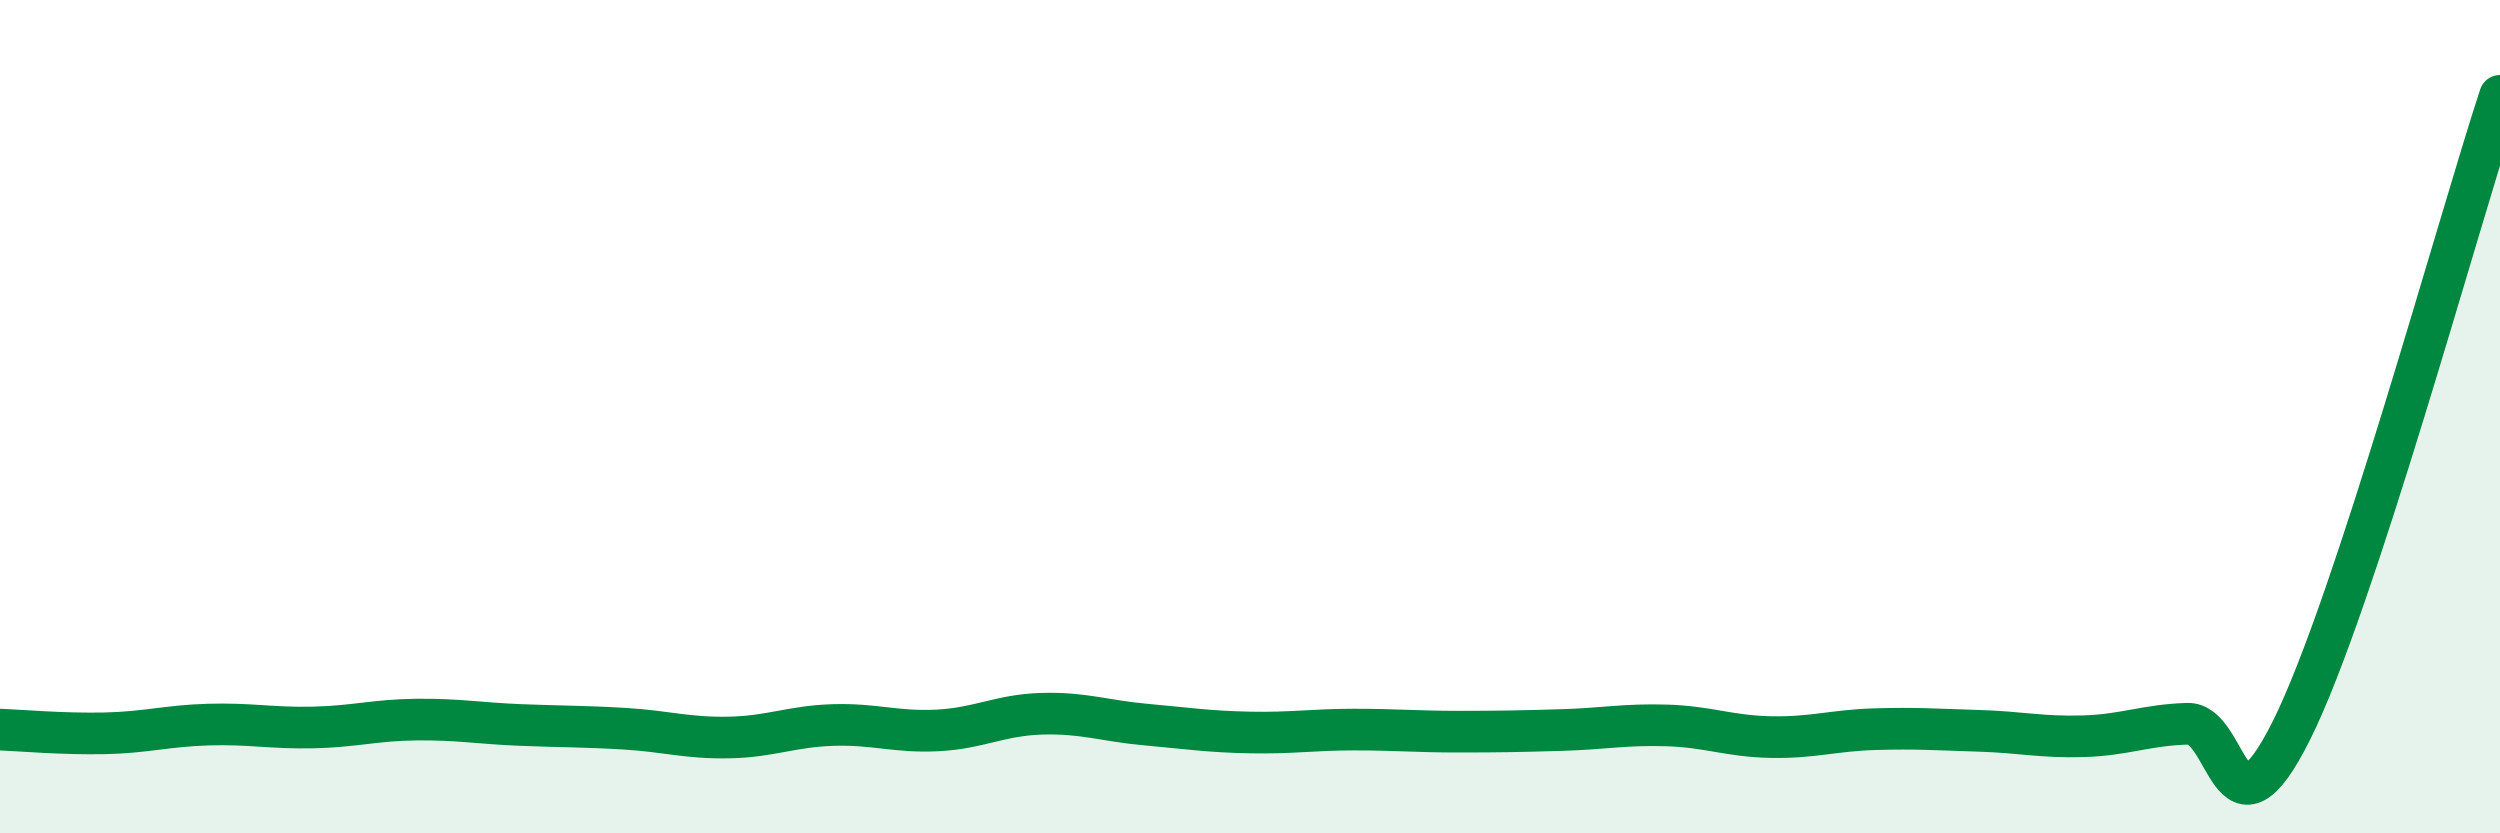
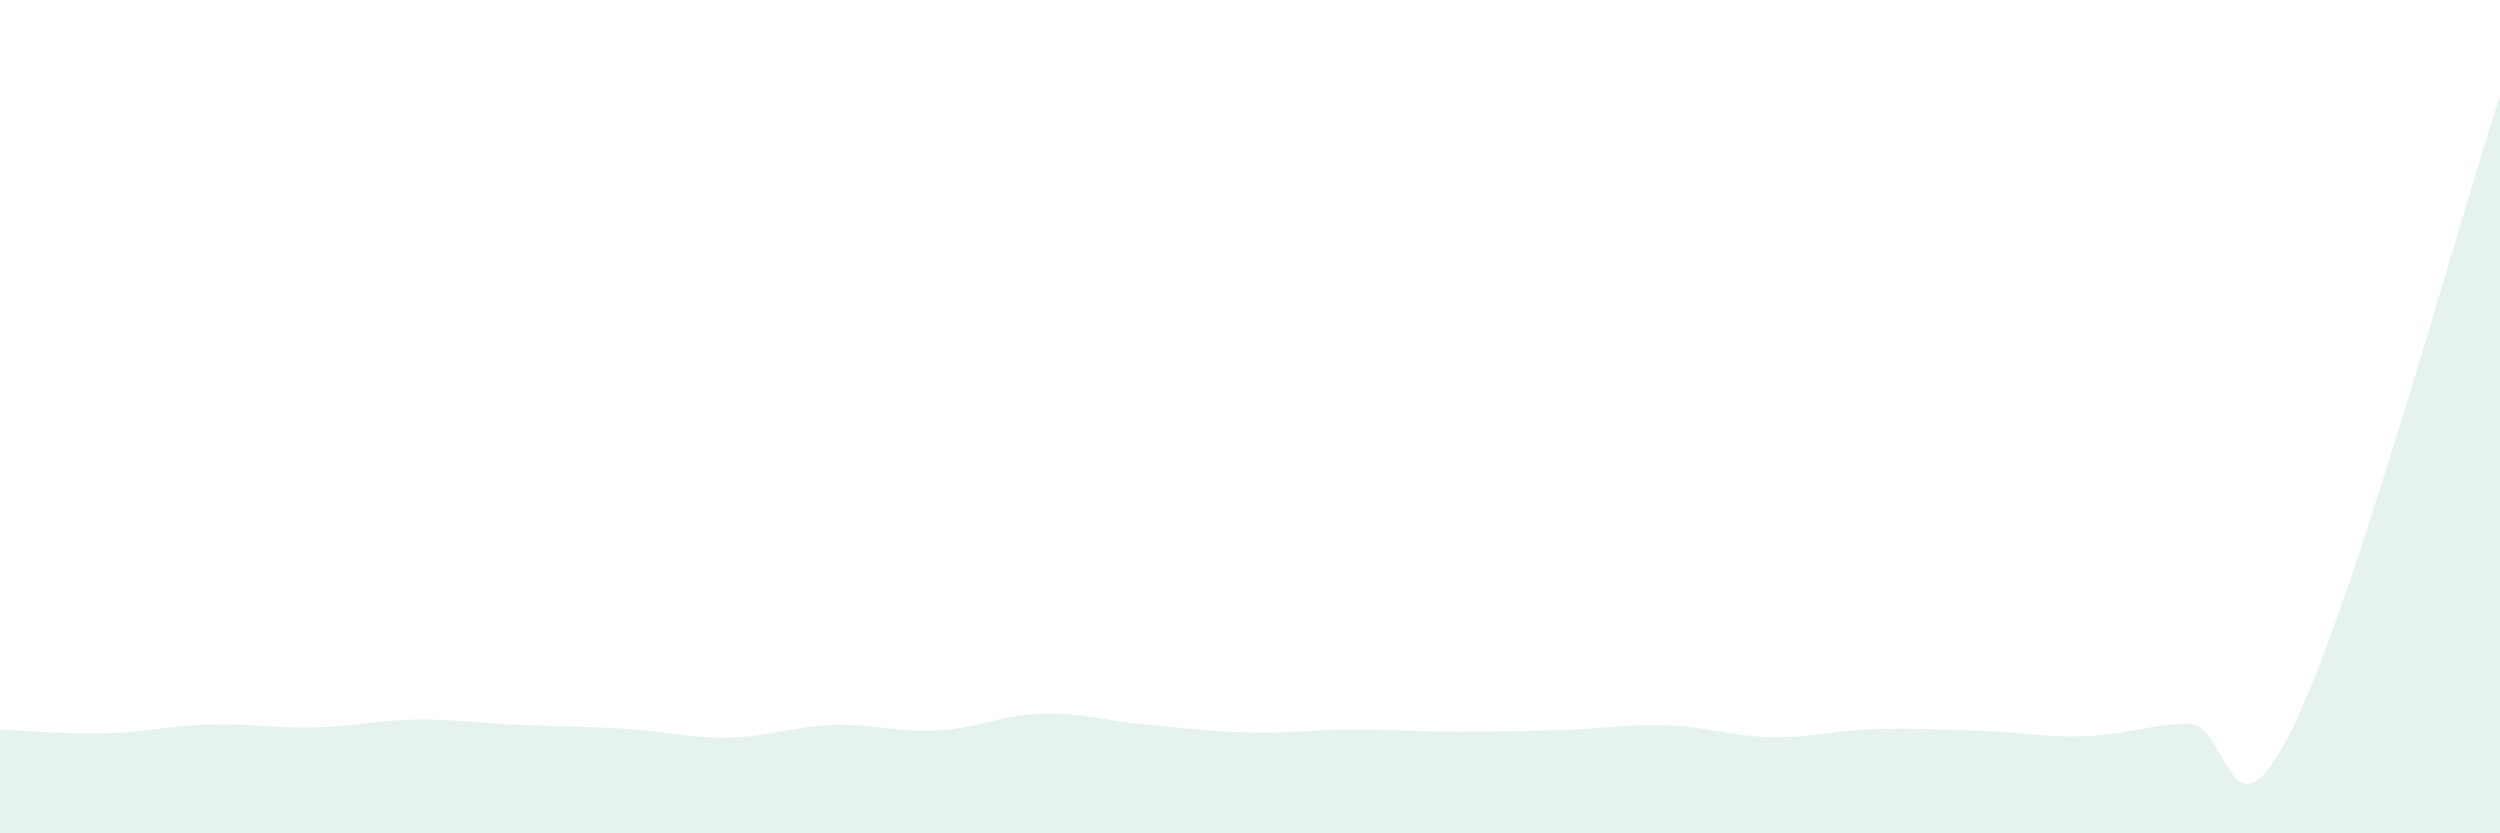
<svg xmlns="http://www.w3.org/2000/svg" width="60" height="20" viewBox="0 0 60 20">
  <path d="M 0,17.51 C 0.5,17.53 1.5,17.62 2.5,17.6 C 3.5,17.58 4,17.42 5,17.39 C 6,17.36 6.5,17.48 7.5,17.46 C 8.5,17.44 9,17.28 10,17.27 C 11,17.26 11.5,17.36 12.5,17.4 C 13.5,17.44 14,17.43 15,17.49 C 16,17.55 16.5,17.72 17.5,17.7 C 18.5,17.68 19,17.43 20,17.4 C 21,17.37 21.5,17.58 22.5,17.53 C 23.5,17.48 24,17.16 25,17.13 C 26,17.1 26.5,17.3 27.5,17.39 C 28.5,17.48 29,17.56 30,17.58 C 31,17.6 31.5,17.51 32.5,17.51 C 33.5,17.51 34,17.56 35,17.56 C 36,17.56 36.5,17.55 37.5,17.52 C 38.5,17.49 39,17.38 40,17.41 C 41,17.44 41.5,17.67 42.5,17.69 C 43.5,17.71 44,17.53 45,17.5 C 46,17.47 46.5,17.51 47.5,17.54 C 48.5,17.57 49,17.7 50,17.67 C 51,17.64 51.5,17.4 52.5,17.37 C 53.5,17.34 53.5,20.53 55,17.52 C 56.5,14.51 59,5.34 60,2.3L60 20L0 20Z" fill="#008740" opacity="0.1" stroke-linecap="round" stroke-linejoin="round" />
-   <path d="M 0,17.51 C 0.5,17.53 1.5,17.62 2.5,17.6 C 3.5,17.58 4,17.42 5,17.39 C 6,17.36 6.5,17.48 7.5,17.46 C 8.5,17.44 9,17.28 10,17.27 C 11,17.26 11.5,17.36 12.5,17.4 C 13.5,17.44 14,17.43 15,17.49 C 16,17.55 16.5,17.72 17.5,17.7 C 18.5,17.68 19,17.43 20,17.4 C 21,17.37 21.5,17.58 22.5,17.53 C 23.5,17.48 24,17.16 25,17.13 C 26,17.1 26.5,17.3 27.5,17.39 C 28.5,17.48 29,17.56 30,17.58 C 31,17.6 31.5,17.51 32.5,17.51 C 33.5,17.51 34,17.56 35,17.56 C 36,17.56 36.5,17.55 37.5,17.52 C 38.5,17.49 39,17.38 40,17.41 C 41,17.44 41.5,17.67 42.5,17.69 C 43.5,17.71 44,17.53 45,17.5 C 46,17.47 46.5,17.51 47.5,17.54 C 48.5,17.57 49,17.7 50,17.67 C 51,17.64 51.5,17.4 52.5,17.37 C 53.5,17.34 53.5,20.53 55,17.52 C 56.5,14.51 59,5.34 60,2.3" stroke="#008740" stroke-width="1" fill="none" stroke-linecap="round" stroke-linejoin="round" />
</svg>